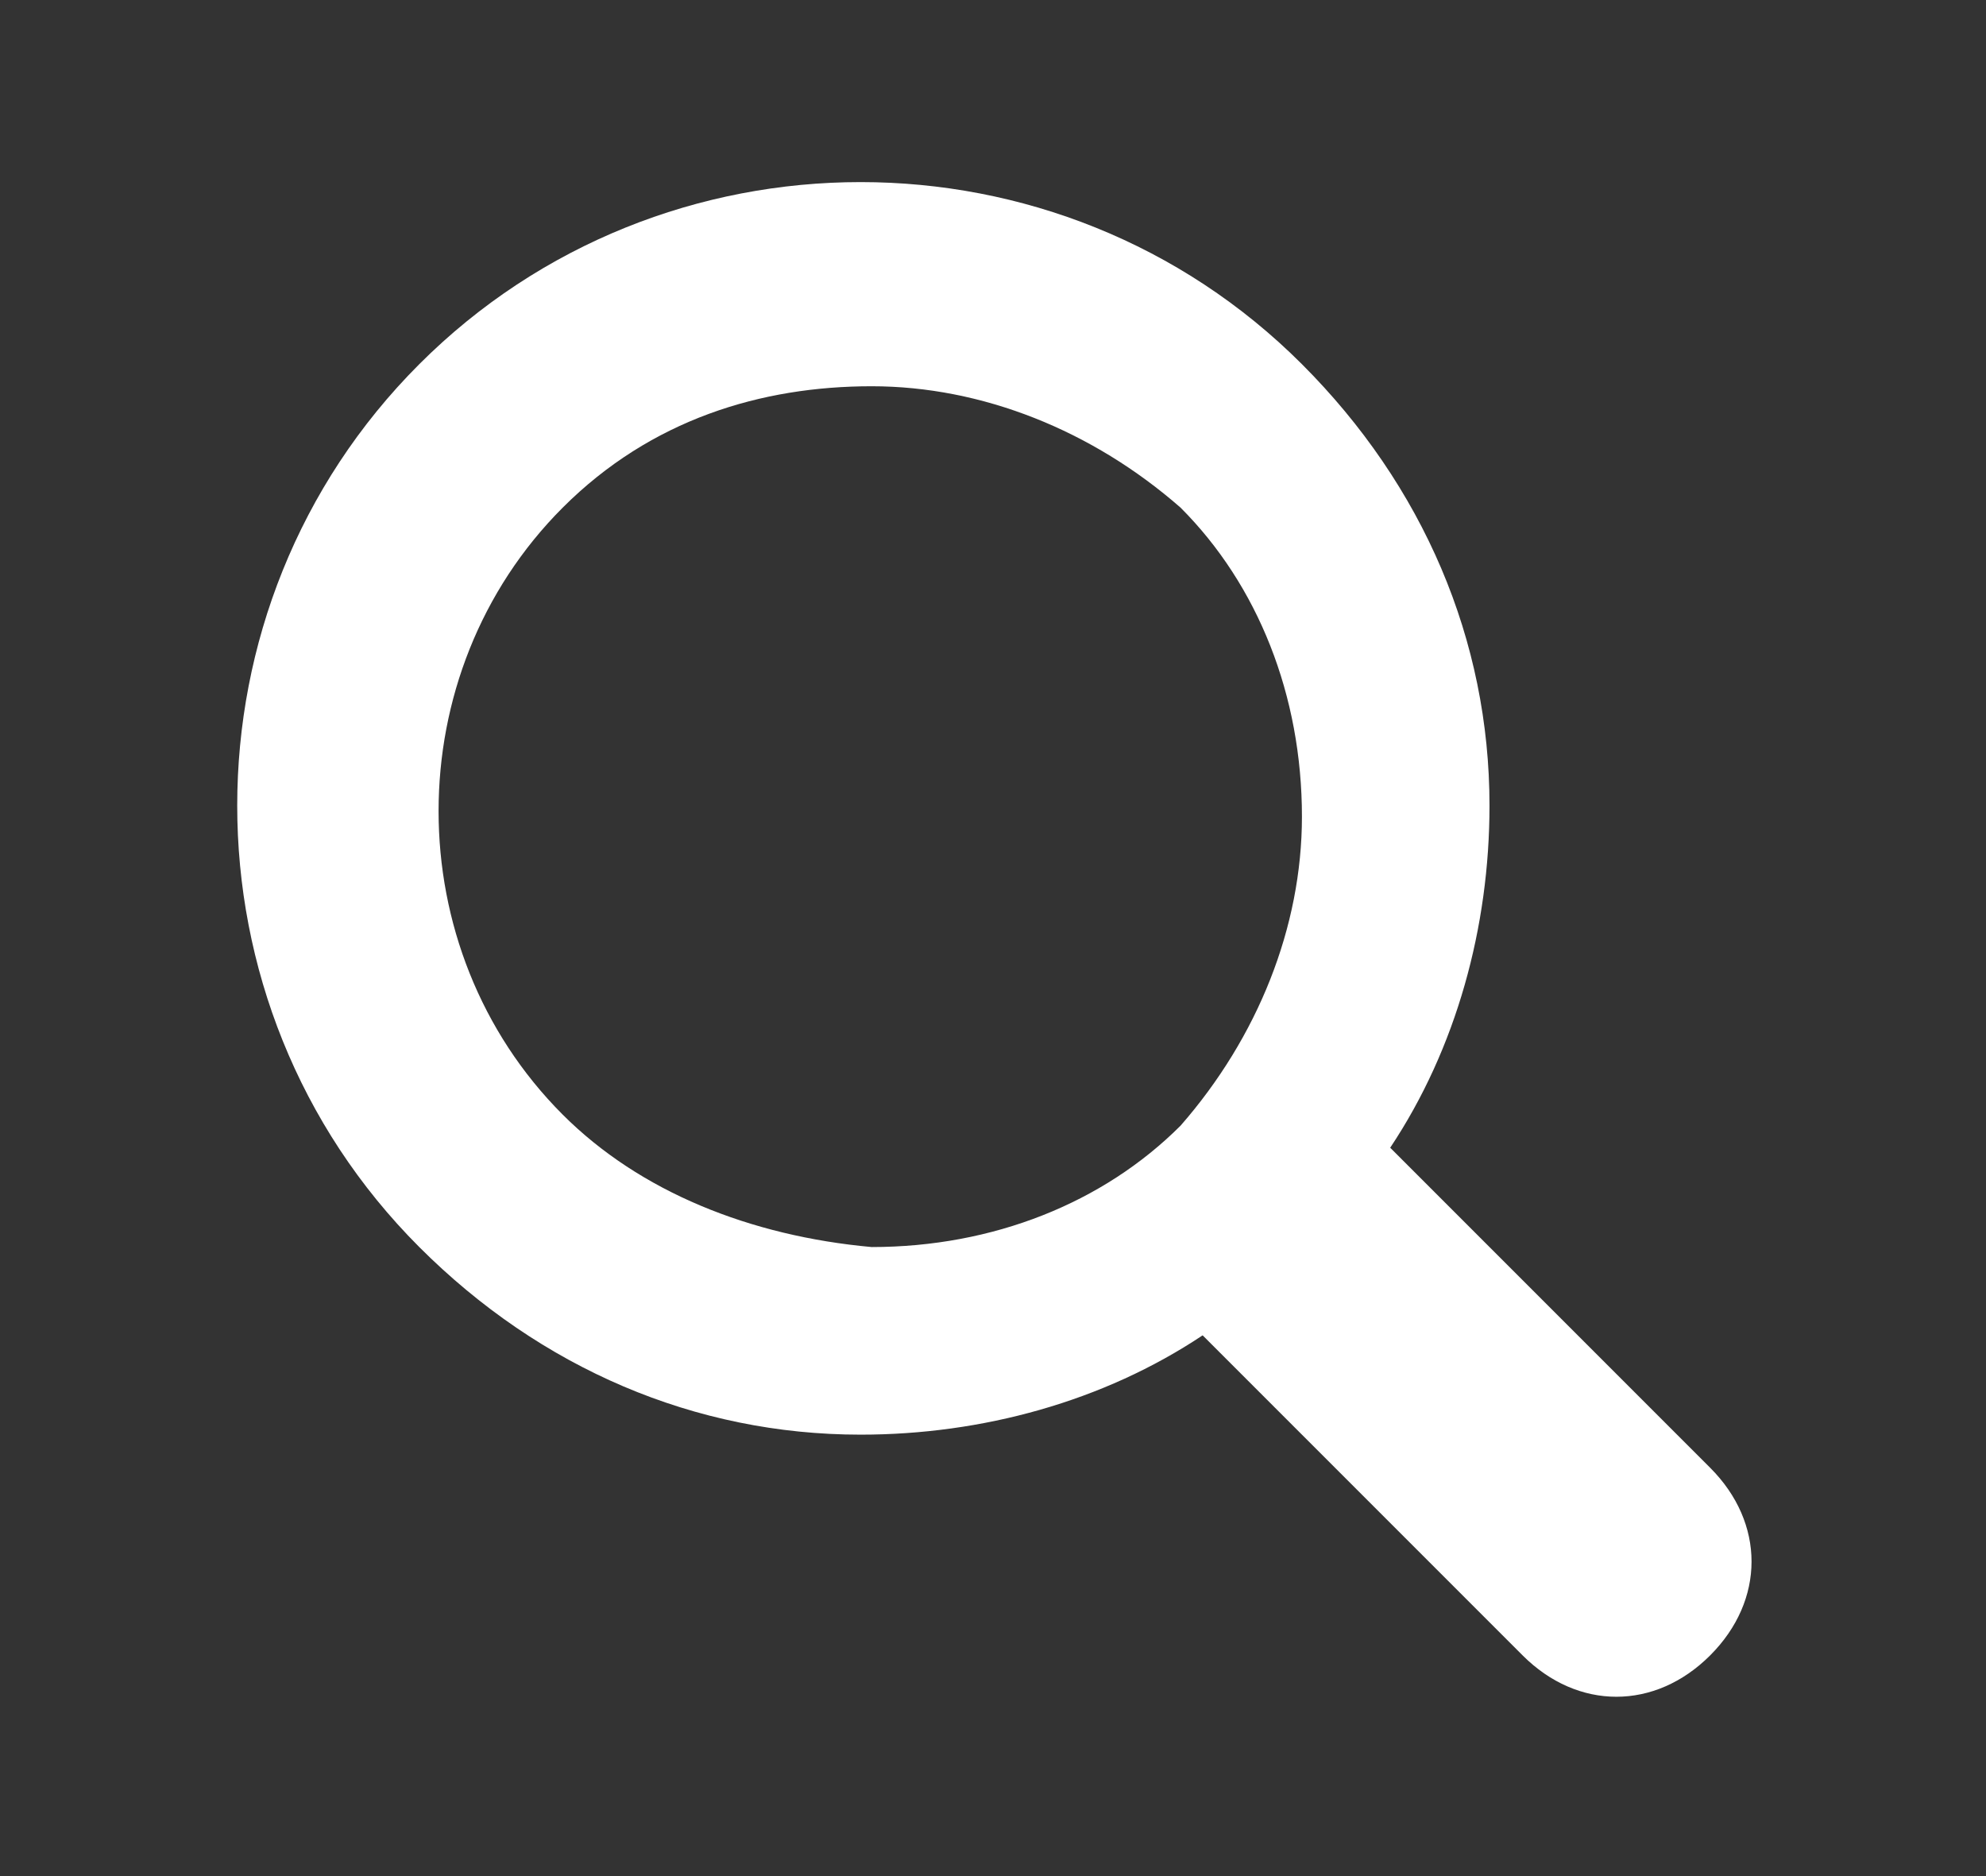
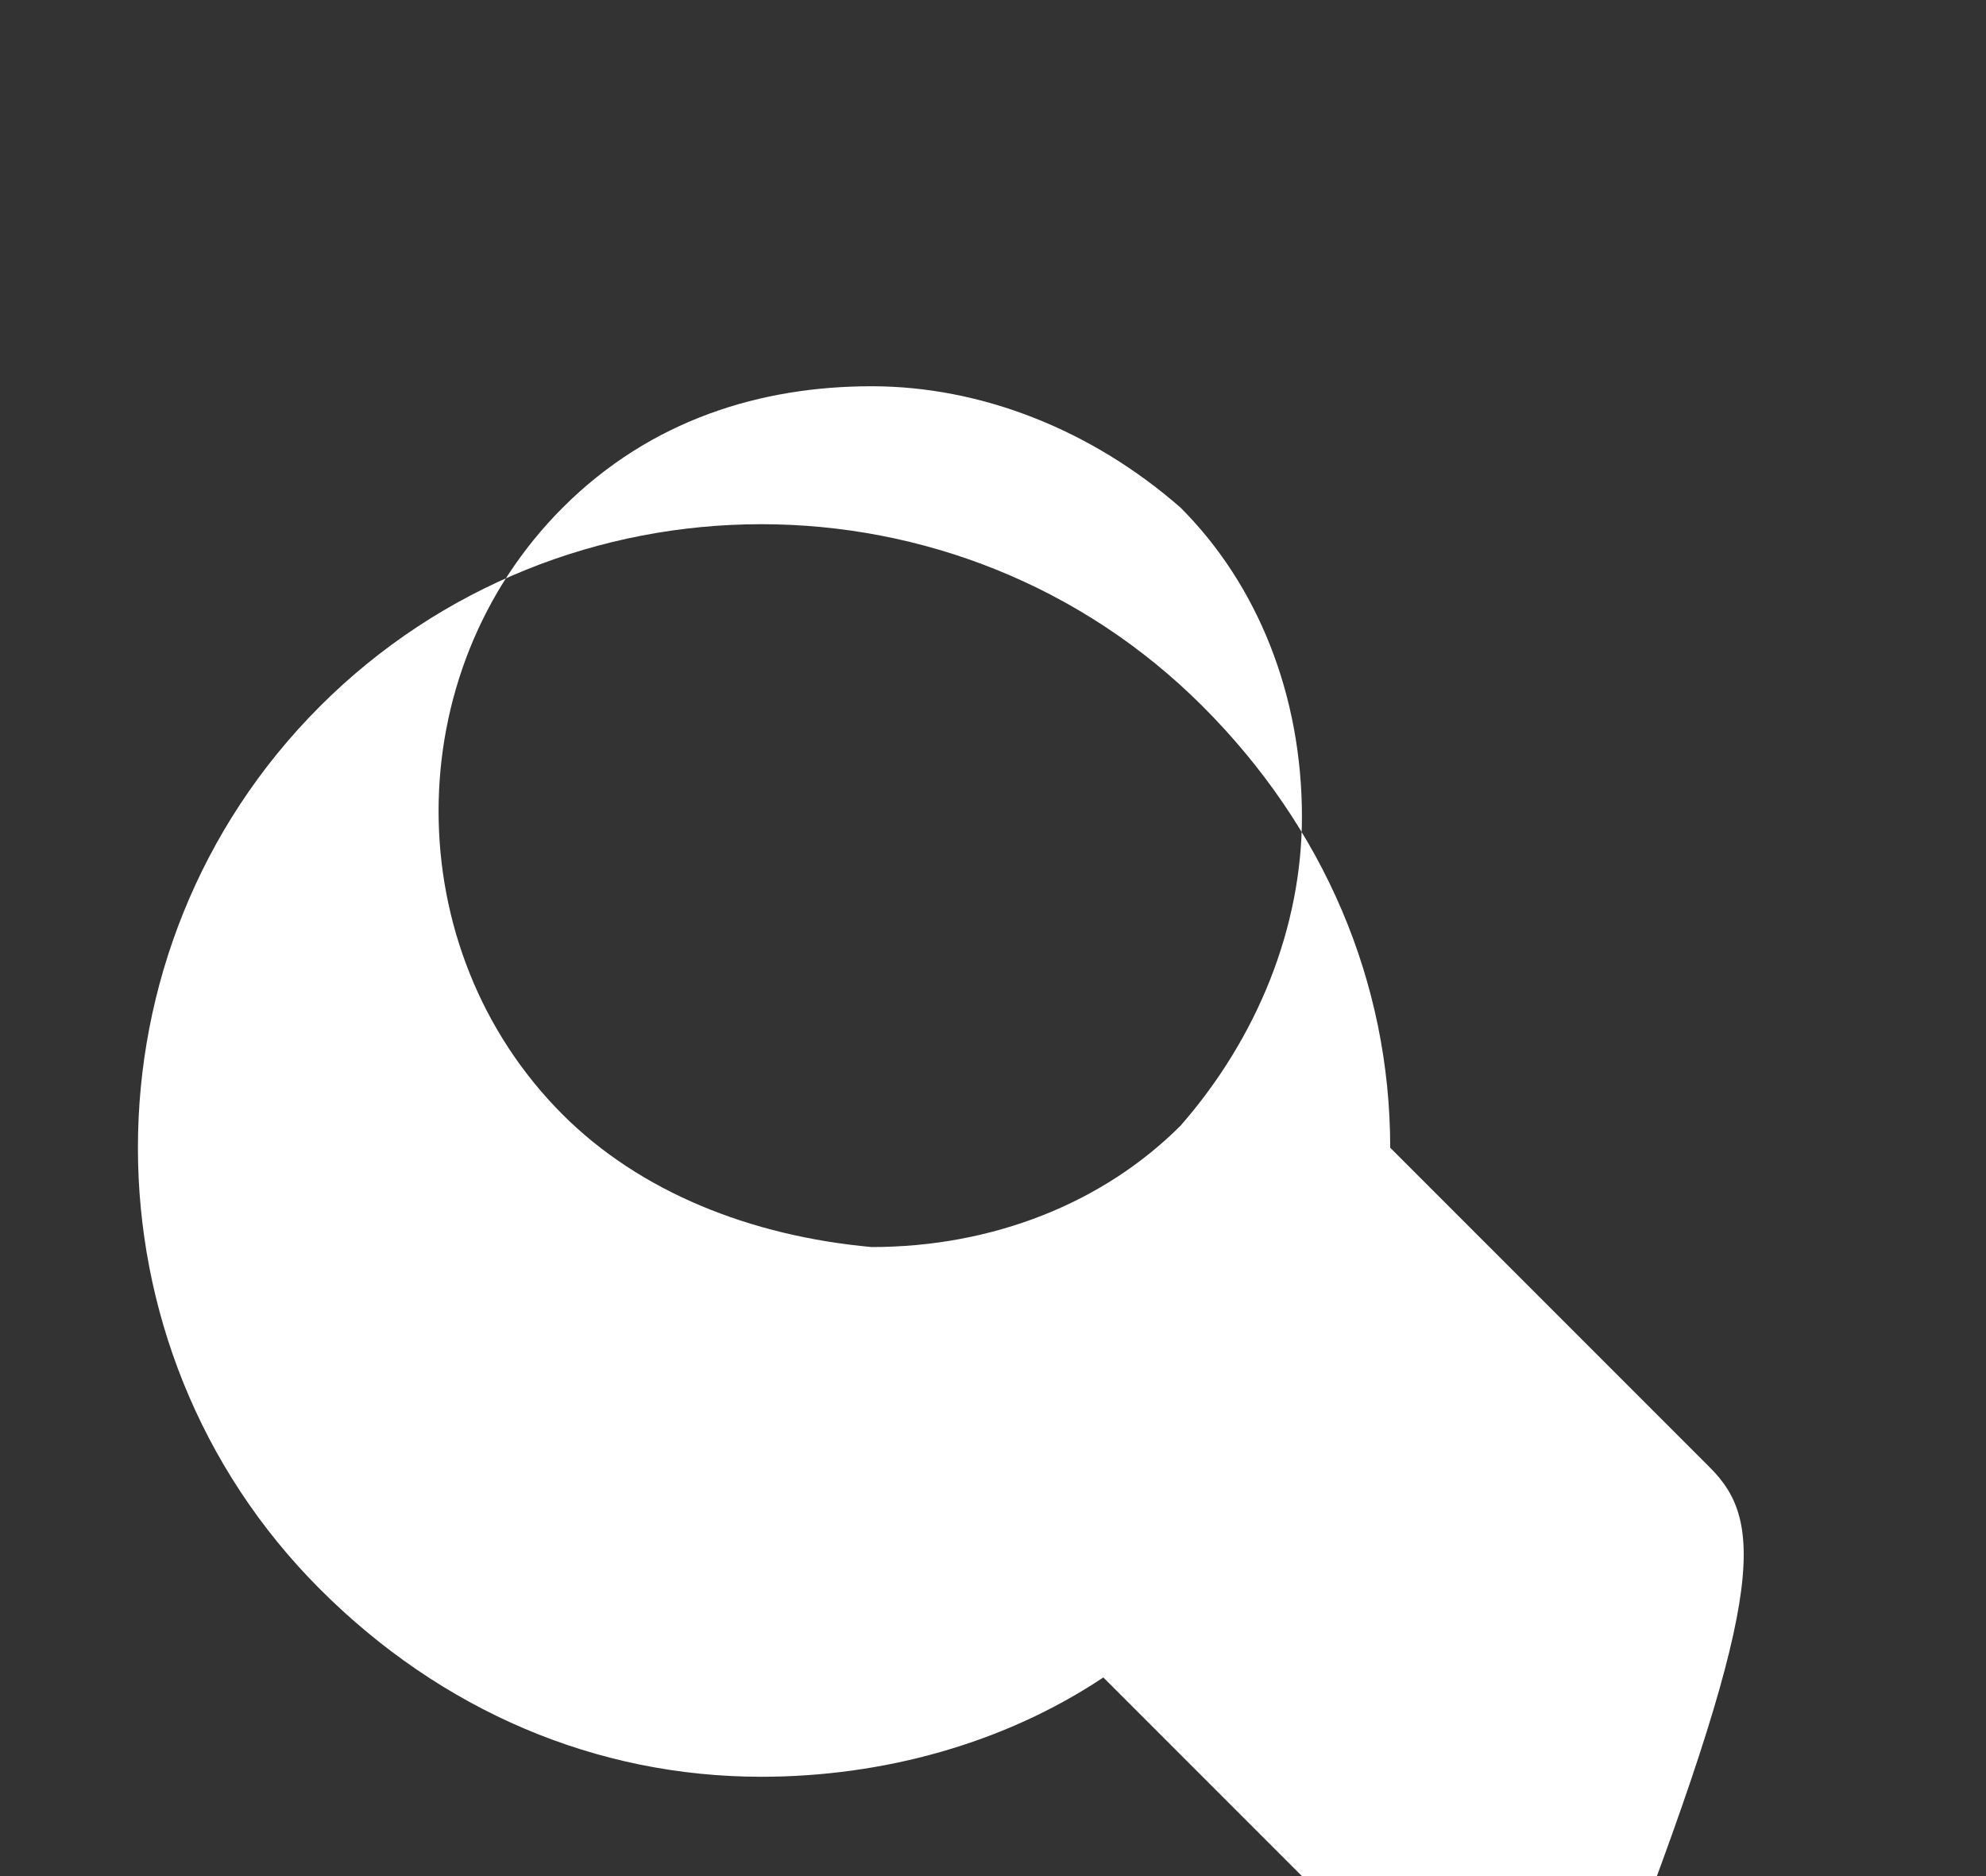
<svg xmlns="http://www.w3.org/2000/svg" version="1.1" id="レイヤー_1" x="0px" y="0px" viewBox="0 0 18 17" style="enable-background:new 0 0 18 17;" xml:space="preserve">
  <rect x="0" y="0" width="18" height="17" fill="#333333" stroke="none" />
  <style type="text/css">
	.st0{fill:#ffffff;}
</style>
-   <path class="st0" d="M15.5,13.3l-2.9-2.9c0.6-0.9,0.9-2,0.9-3.1c0-1.5-0.6-2.9-1.7-4c-2.2-2.2-5.8-2.2-8,0c-2.2,2.2-2.2,5.8,0,8  c1.1,1.1,2.5,1.7,4,1.7c1.1,0,2.2-0.3,3.1-0.9l2.9,2.9c0.5,0.5,1.2,0.5,1.7,0C16,14.5,16,13.8,15.5,13.3z M5.1,10.1  c-1.5-1.5-1.5-4,0-5.5c0.8-0.8,1.8-1.1,2.8-1.1c1,0,2,0.4,2.8,1.1c0.7,0.7,1.1,1.7,1.1,2.8c0,1-0.4,2-1.1,2.8  c-0.7,0.7-1.7,1.1-2.8,1.1C6.8,11.2,5.8,10.8,5.1,10.1z" />
+   <path class="st0" d="M15.5,13.3l-2.9-2.9c0-1.5-0.6-2.9-1.7-4c-2.2-2.2-5.8-2.2-8,0c-2.2,2.2-2.2,5.8,0,8  c1.1,1.1,2.5,1.7,4,1.7c1.1,0,2.2-0.3,3.1-0.9l2.9,2.9c0.5,0.5,1.2,0.5,1.7,0C16,14.5,16,13.8,15.5,13.3z M5.1,10.1  c-1.5-1.5-1.5-4,0-5.5c0.8-0.8,1.8-1.1,2.8-1.1c1,0,2,0.4,2.8,1.1c0.7,0.7,1.1,1.7,1.1,2.8c0,1-0.4,2-1.1,2.8  c-0.7,0.7-1.7,1.1-2.8,1.1C6.8,11.2,5.8,10.8,5.1,10.1z" />
</svg>